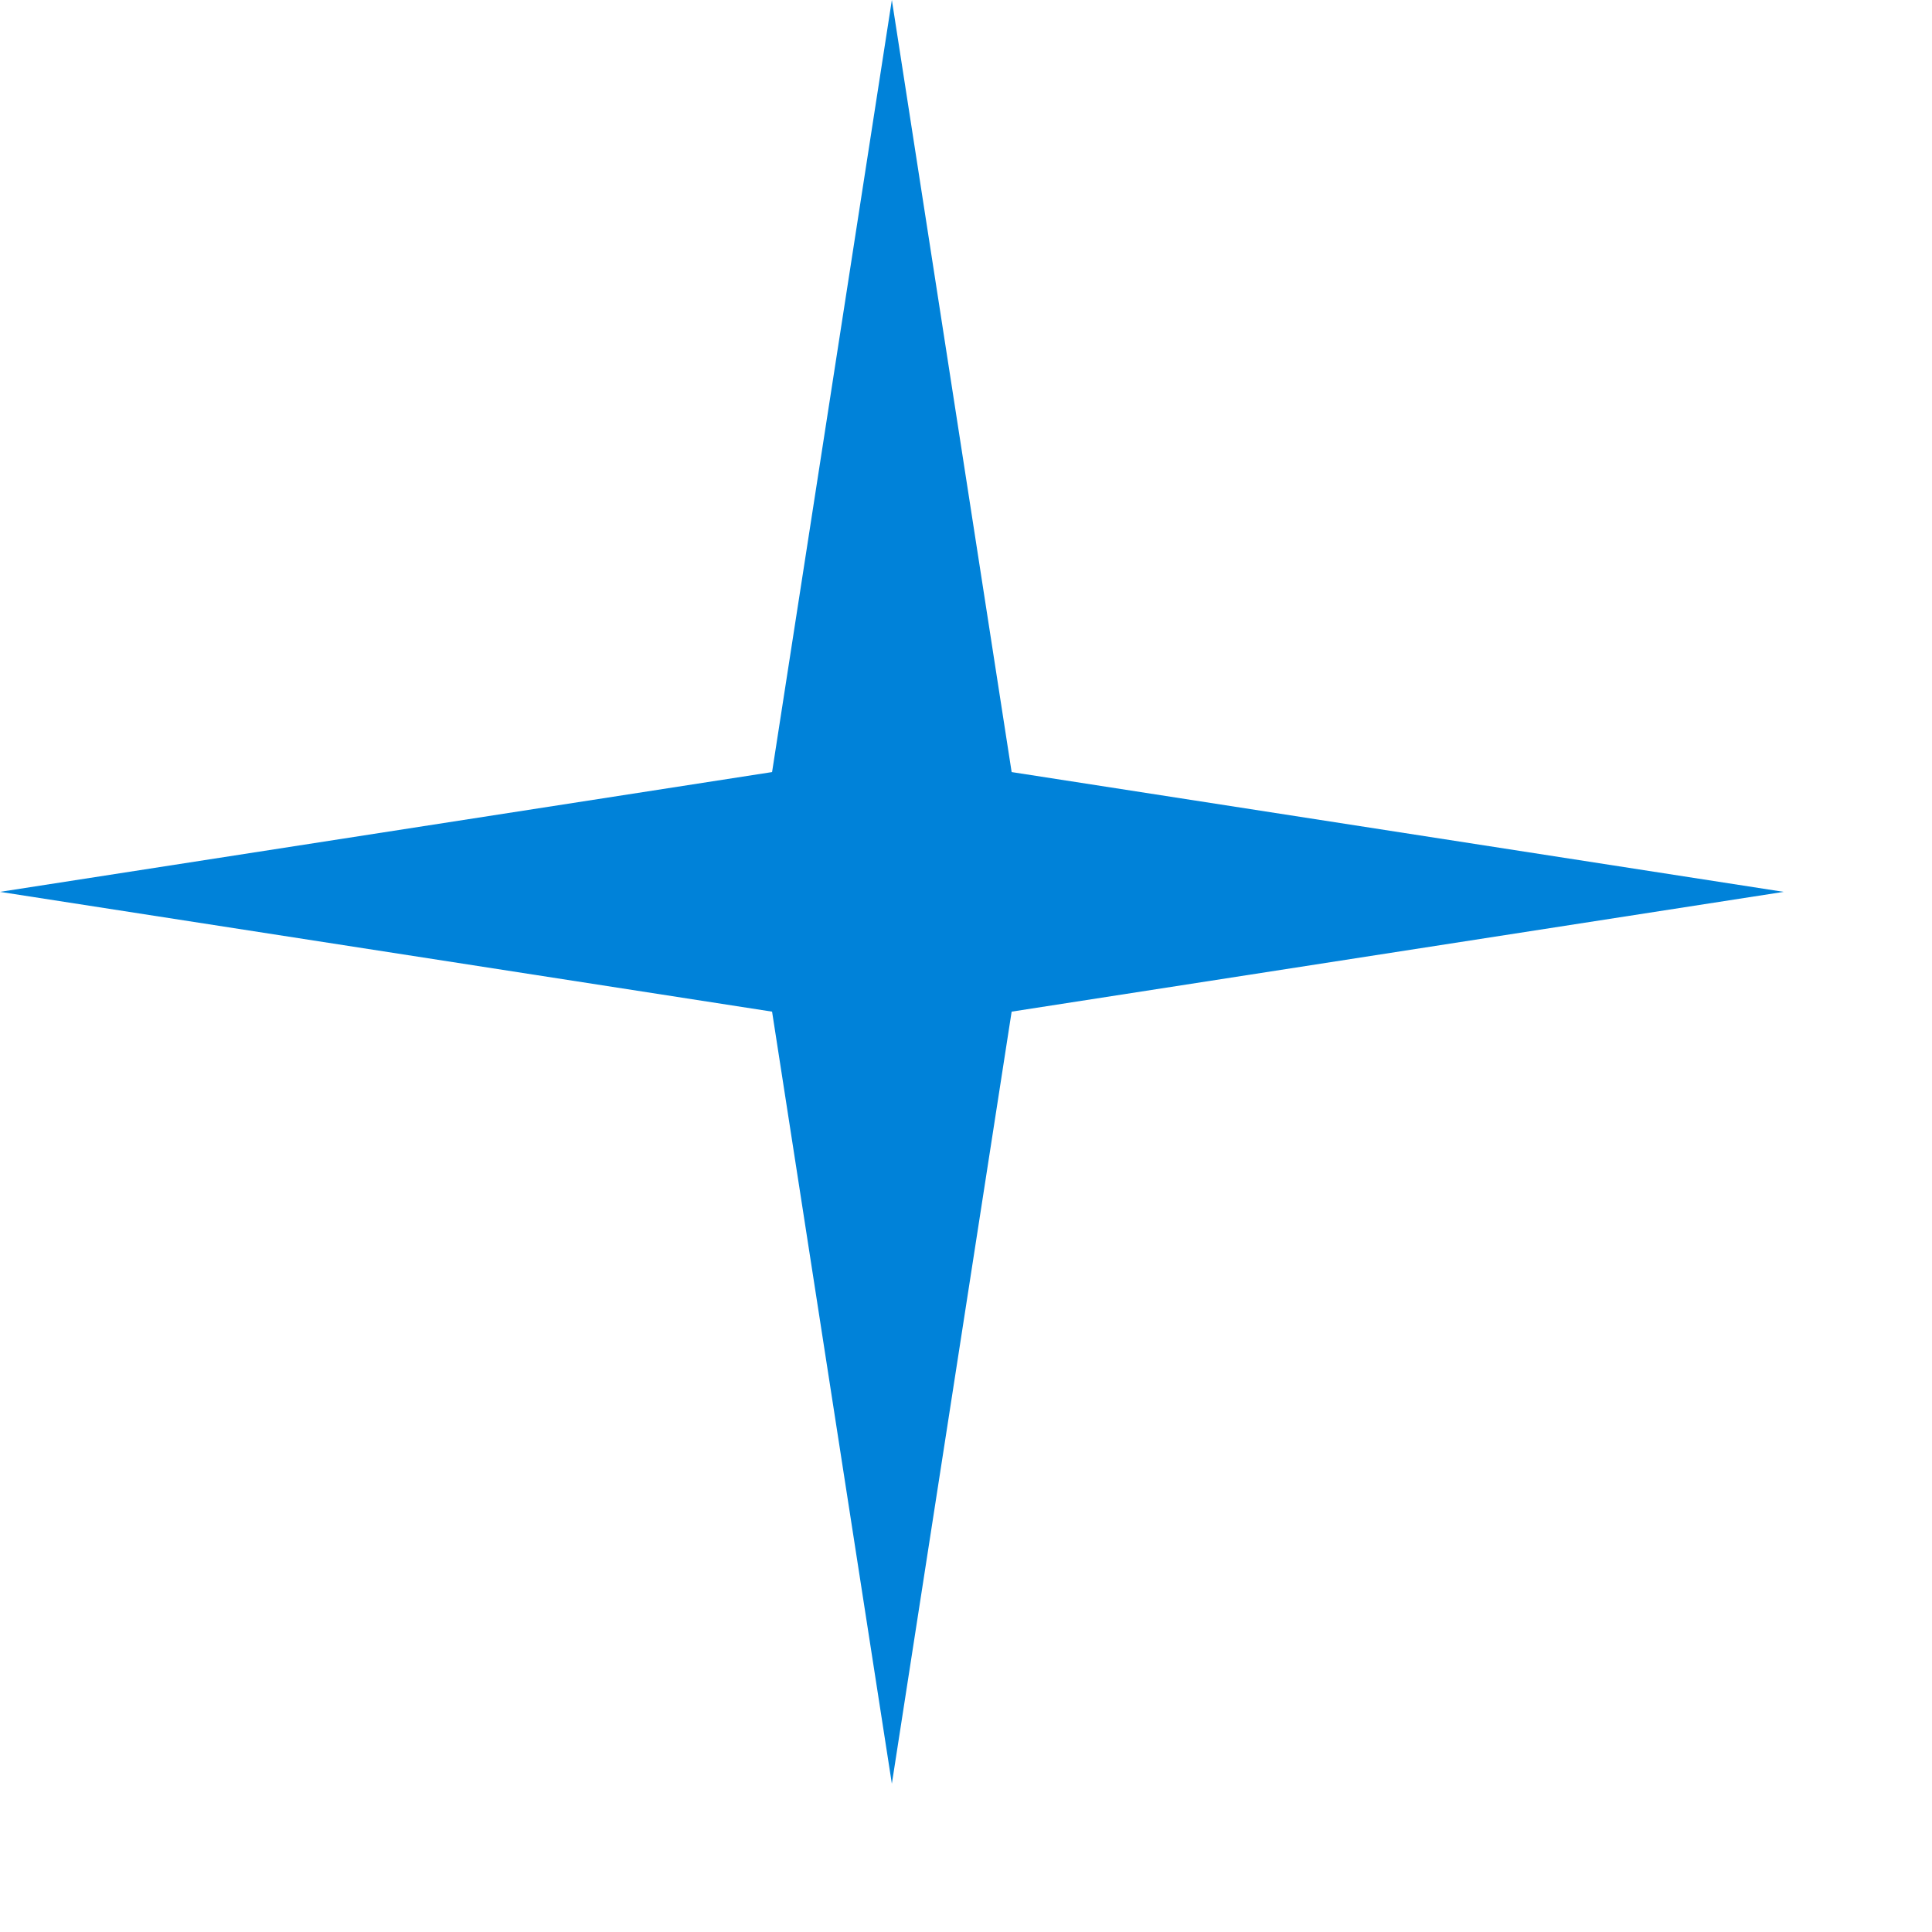
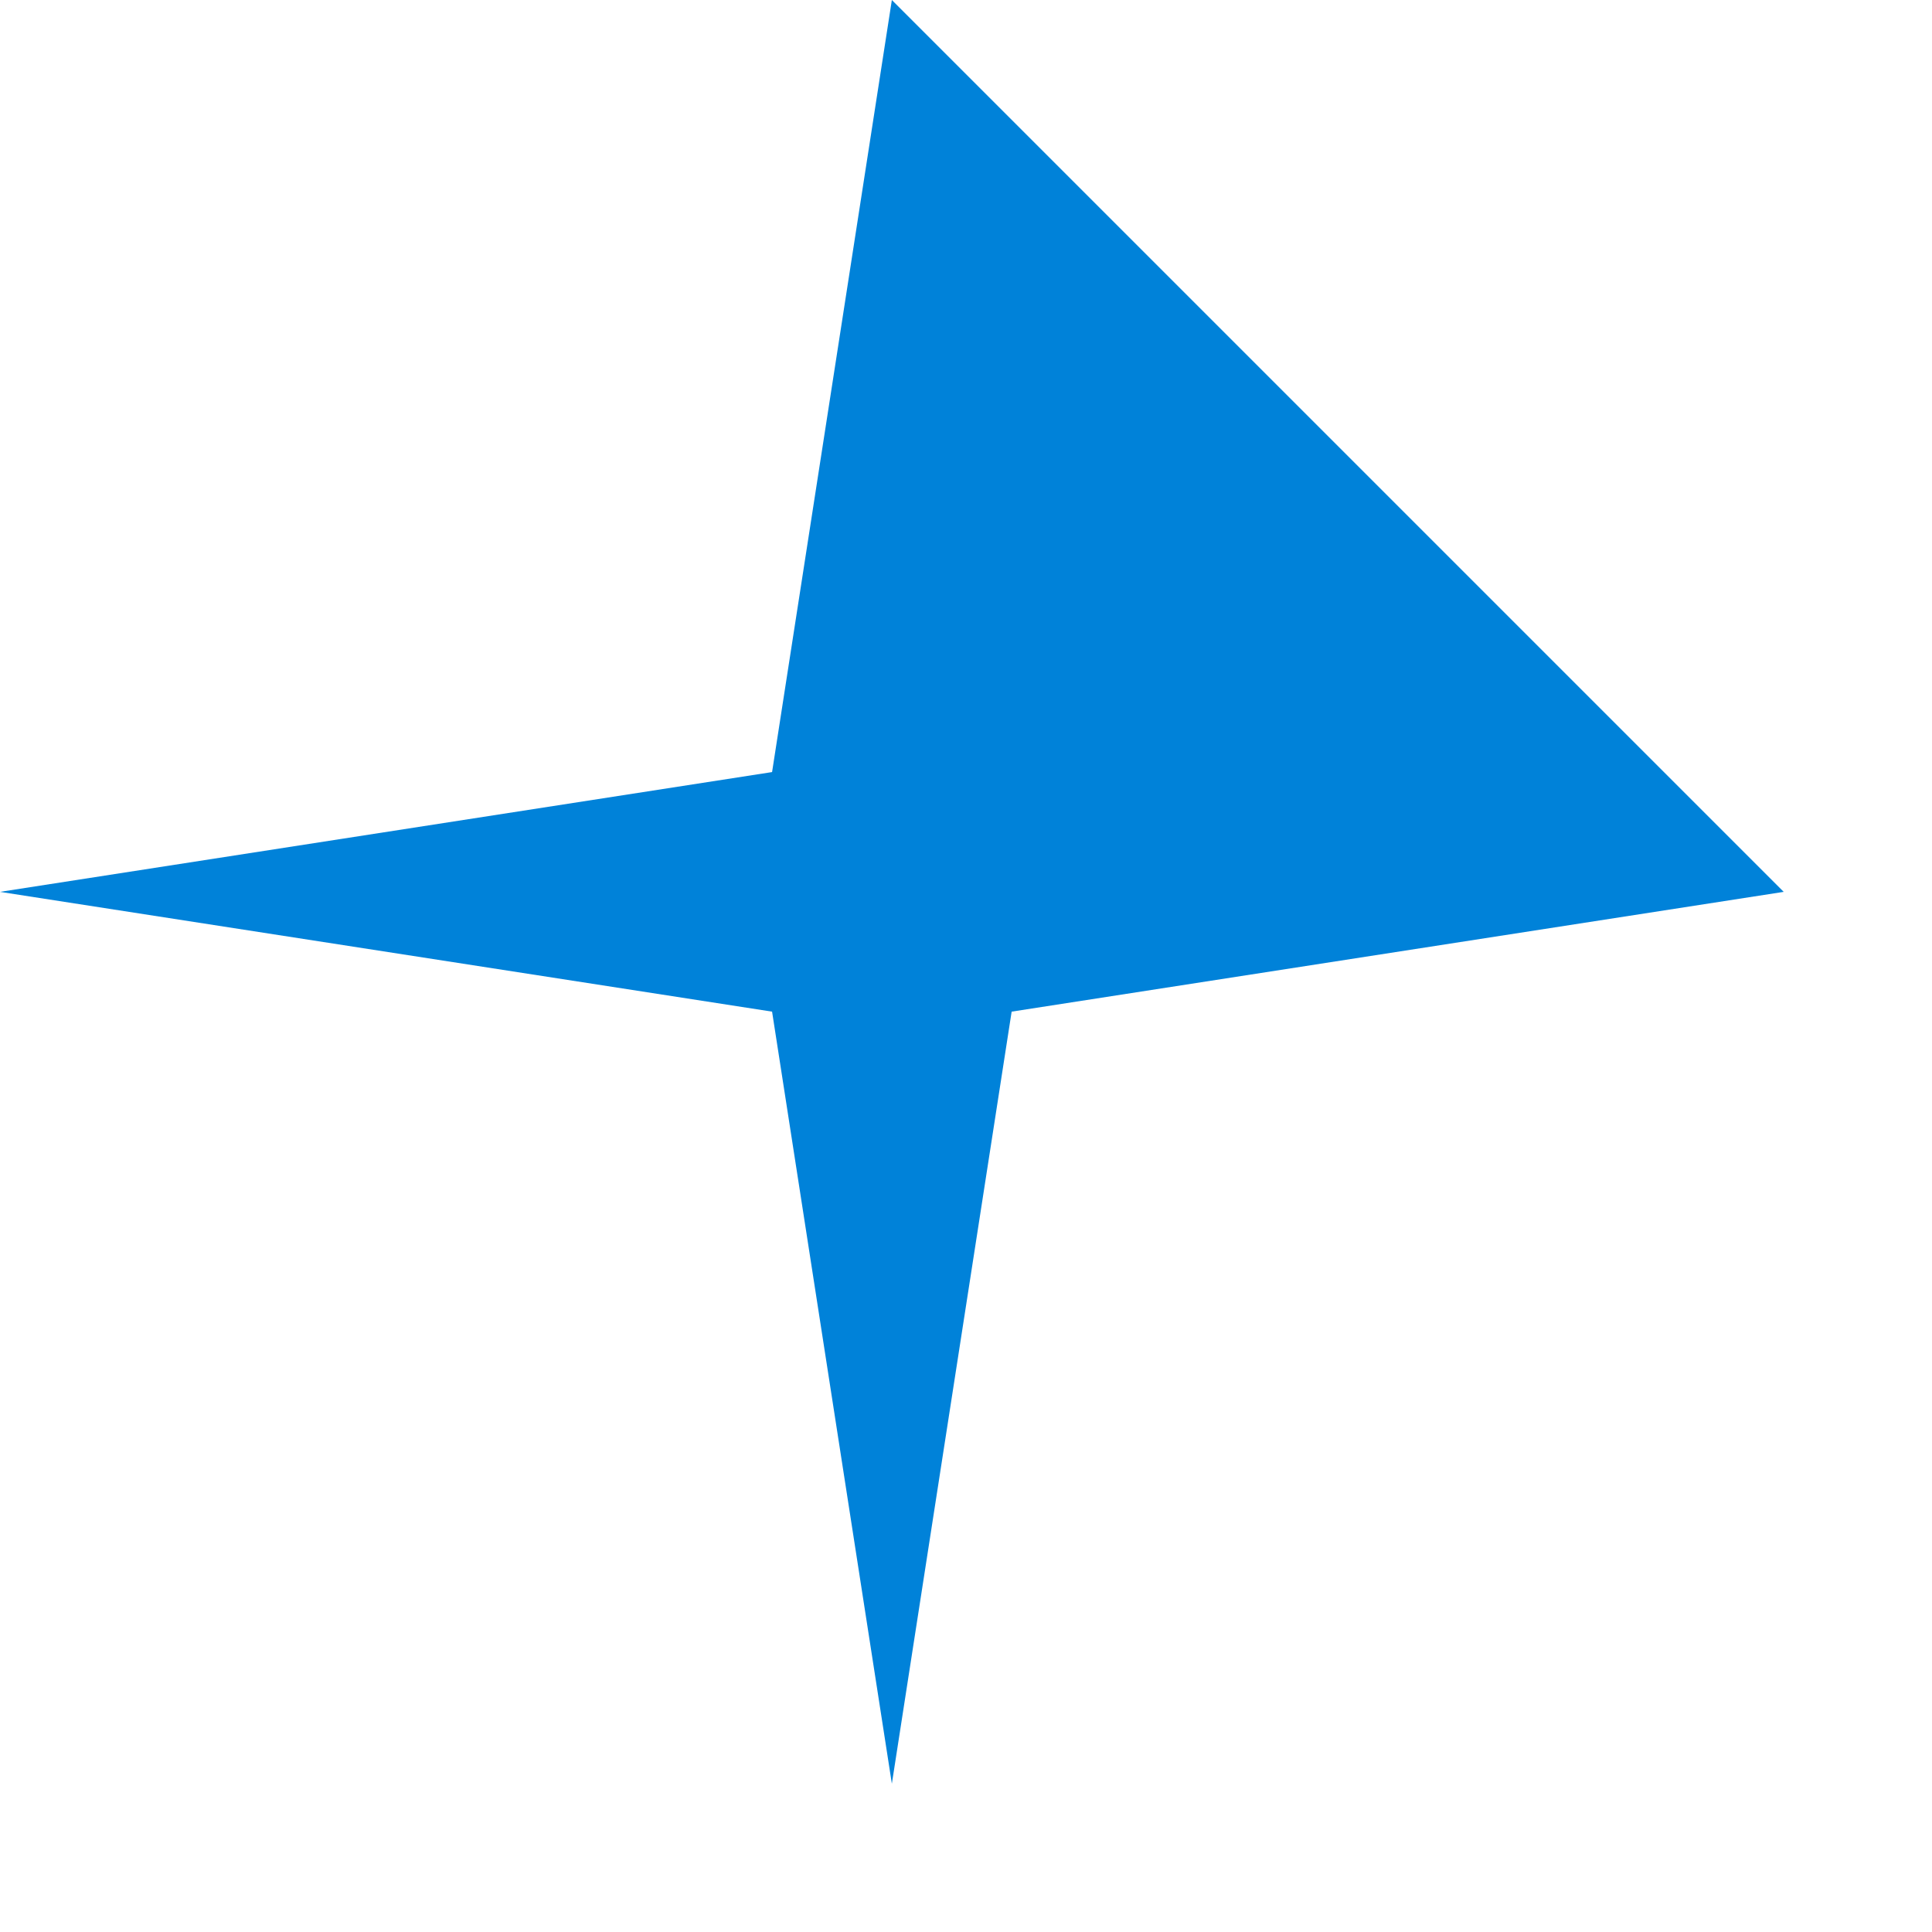
<svg xmlns="http://www.w3.org/2000/svg" fill="none" height="100%" overflow="visible" preserveAspectRatio="none" style="display: block;" viewBox="0 0 8 8" width="100%">
-   <path d="M3.693 0L4.189 3.197L7.386 3.693L4.189 4.189L3.693 7.386L3.197 4.189L0 3.693L3.197 3.197L3.693 0Z" fill="#0082D9" id="Star 2" />
+   <path d="M3.693 0L7.386 3.693L4.189 4.189L3.693 7.386L3.197 4.189L0 3.693L3.197 3.197L3.693 0Z" fill="#0082D9" id="Star 2" />
</svg>